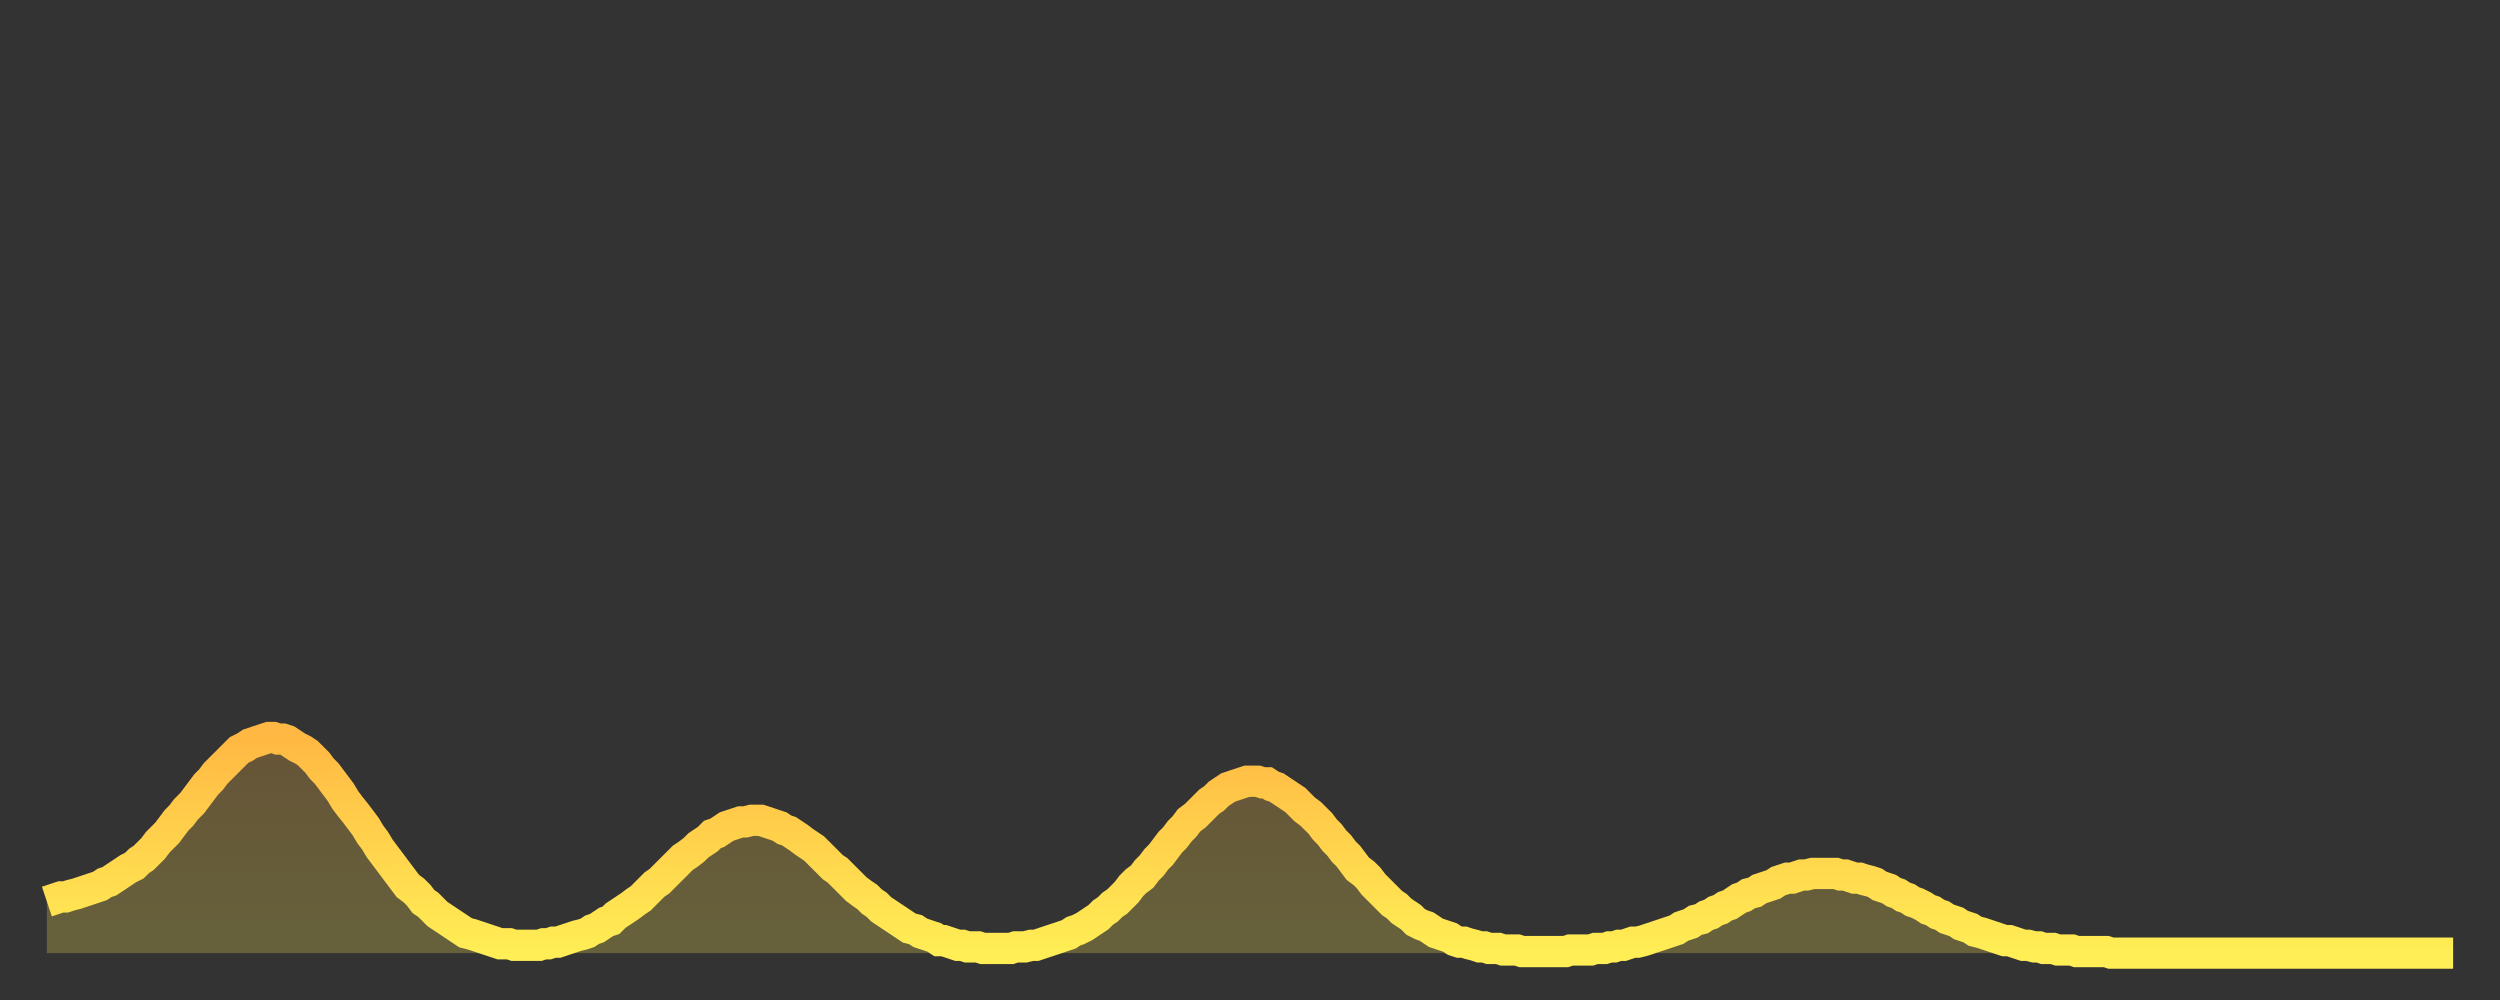
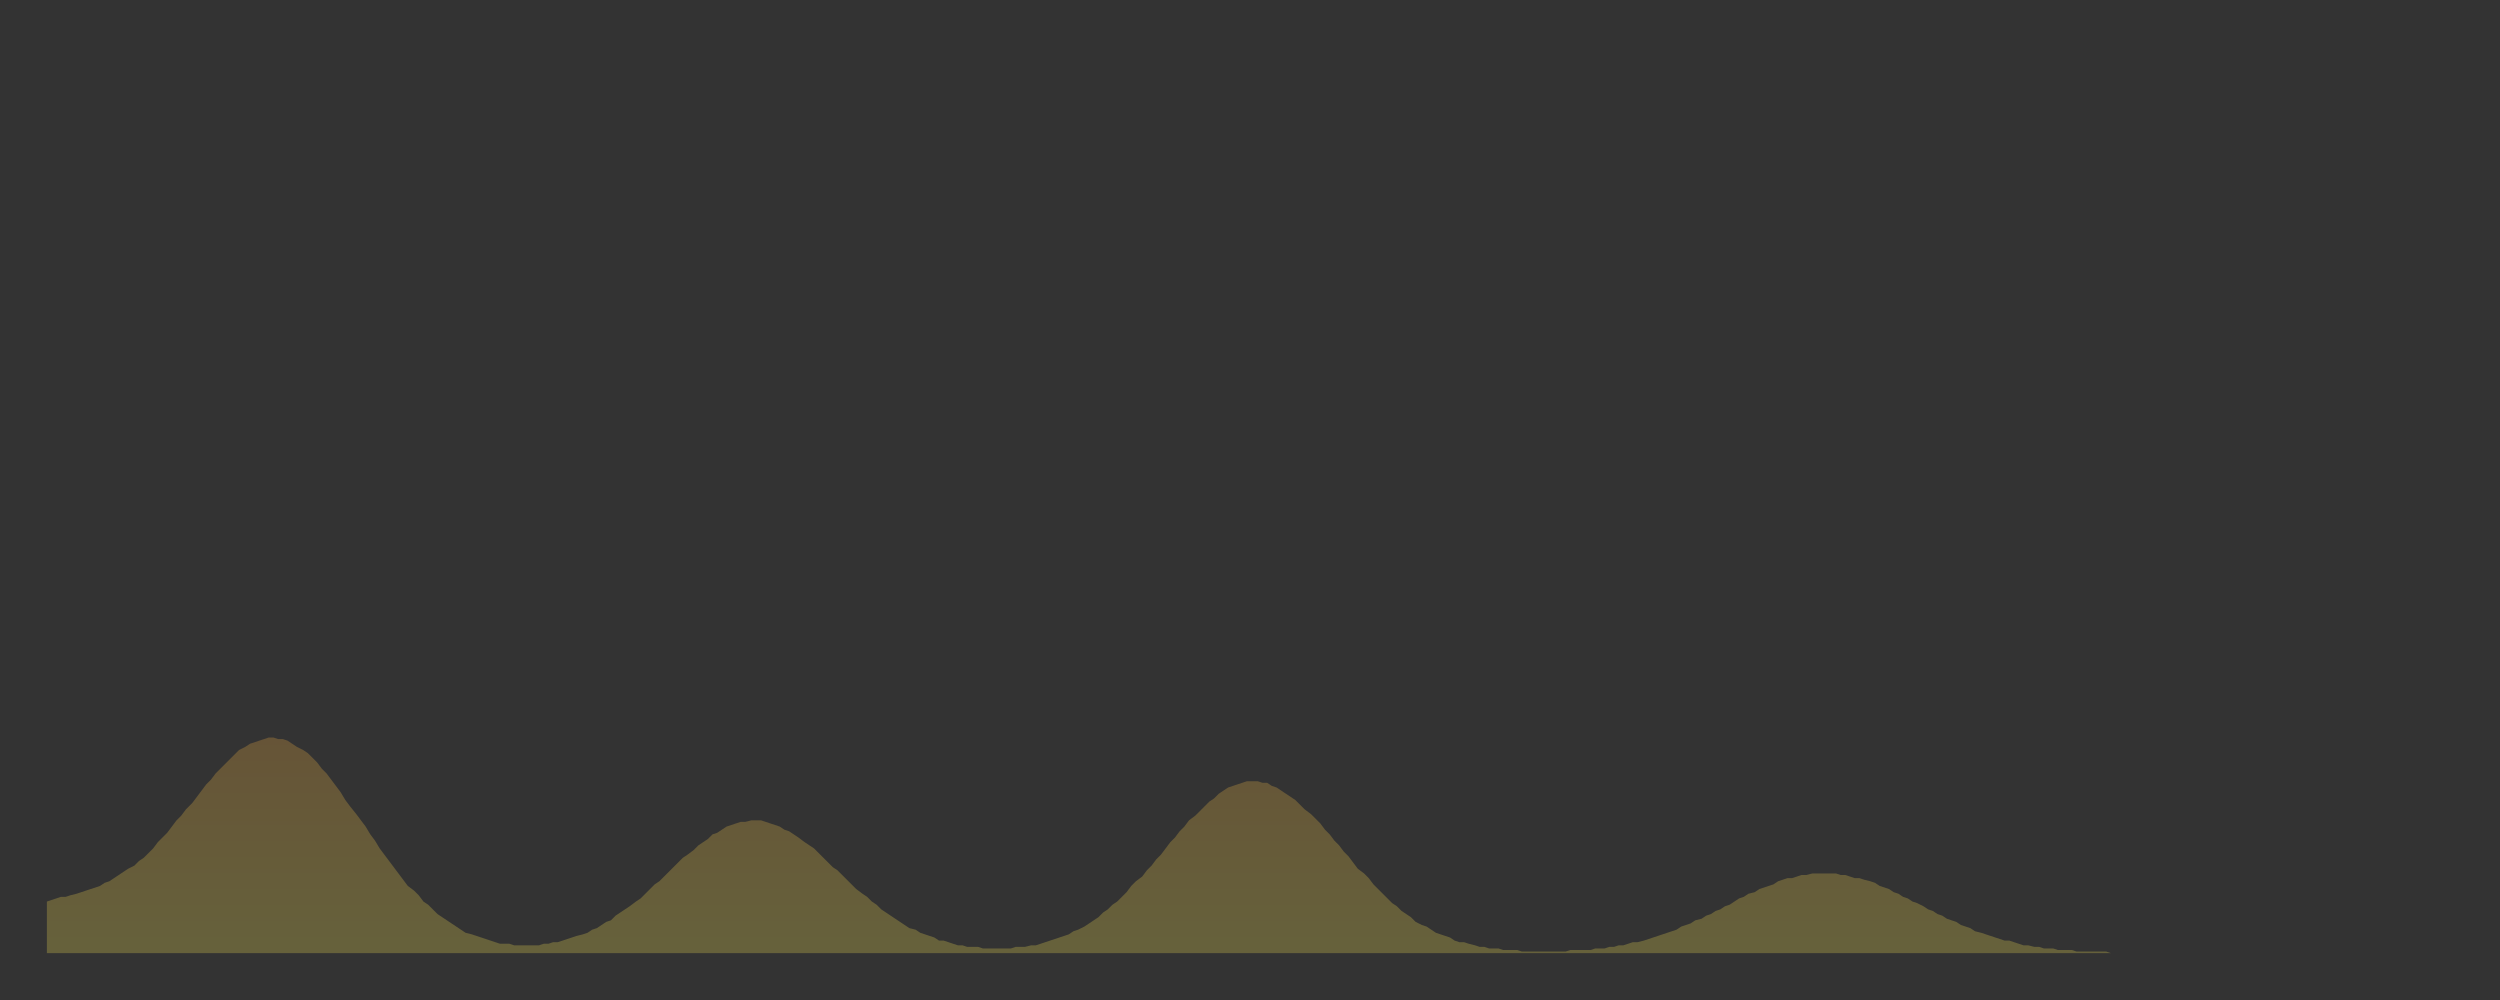
<svg xmlns="http://www.w3.org/2000/svg" baseProfile="full" height="64" version="1.1" width="160">
  <rect width="100%" height="100%" fill="#333333" stroke="none" />
  <defs>
    <linearGradient id="id1270640" x1="0" x2="0" y1="0" y2="1">
      <stop offset="0%" stop-color="#ffb843" />
      <stop offset="50%" stop-color="#ffd34c" />
      <stop offset="100%" stop-color="#ffee55" />
    </linearGradient>
  </defs>
  <g transform="translate(3,3)">
    <g>
-       <path d="M 0.0 54.7 0.3 54.6 0.6 54.5 0.9 54.4 1.2 54.4 1.5 54.3 1.9 54.2 2.2 54.1 2.5 54.0 2.8 53.9 3.1 53.8 3.4 53.7 3.7 53.5 4.0 53.4 4.3 53.2 4.6 53.0 4.9 52.8 5.2 52.6 5.6 52.4 5.9 52.1 6.2 51.9 6.5 51.6 6.8 51.3 7.1 50.9 7.4 50.6 7.7 50.3 8.0 49.9 8.3 49.5 8.6 49.2 8.9 48.8 9.3 48.4 9.6 48.0 9.9 47.6 10.2 47.2 10.5 46.9 10.8 46.5 11.1 46.2 11.4 45.9 11.7 45.6 12.0 45.3 12.3 45.0 12.7 44.8 13.0 44.6 13.3 44.5 13.6 44.4 13.9 44.3 14.2 44.2 14.5 44.2 14.8 44.3 15.1 44.3 15.4 44.4 15.7 44.6 16.0 44.8 16.4 45.0 16.7 45.2 17.0 45.5 17.3 45.8 17.6 46.2 17.9 46.5 18.2 46.9 18.5 47.3 18.8 47.7 19.1 48.2 19.4 48.6 19.8 49.1 20.1 49.5 20.4 49.9 20.7 50.4 21.0 50.8 21.3 51.3 21.6 51.7 21.9 52.1 22.2 52.5 22.5 52.9 22.8 53.3 23.1 53.7 23.5 54.0 23.8 54.3 24.1 54.7 24.4 54.9 24.7 55.2 25.0 55.5 25.3 55.7 25.6 55.9 25.9 56.1 26.2 56.3 26.5 56.5 26.8 56.7 27.2 56.8 27.5 56.9 27.8 57.0 28.1 57.1 28.4 57.2 28.7 57.3 29.0 57.4 29.3 57.4 29.6 57.4 29.9 57.5 30.2 57.5 30.6 57.5 30.9 57.5 31.2 57.5 31.5 57.5 31.8 57.4 32.1 57.4 32.4 57.3 32.7 57.3 33.0 57.2 33.3 57.1 33.6 57.0 33.9 56.9 34.3 56.8 34.6 56.7 34.9 56.5 35.2 56.4 35.5 56.2 35.8 56.0 36.1 55.9 36.4 55.6 36.7 55.4 37.0 55.2 37.3 55.0 37.7 54.7 38.0 54.5 38.3 54.2 38.6 53.9 38.9 53.6 39.2 53.4 39.5 53.1 39.8 52.8 40.1 52.5 40.4 52.2 40.7 51.9 41.0 51.7 41.4 51.4 41.7 51.1 42.0 50.9 42.3 50.7 42.6 50.4 42.9 50.3 43.2 50.1 43.5 49.9 43.8 49.8 44.1 49.7 44.4 49.6 44.7 49.6 45.1 49.5 45.4 49.5 45.7 49.5 46.0 49.6 46.3 49.7 46.6 49.8 46.9 49.9 47.2 50.1 47.5 50.2 47.8 50.4 48.1 50.6 48.5 50.9 48.8 51.1 49.1 51.3 49.4 51.6 49.7 51.9 50.0 52.2 50.3 52.5 50.6 52.7 50.9 53.0 51.2 53.3 51.5 53.6 51.8 53.9 52.2 54.2 52.5 54.4 52.8 54.7 53.1 54.9 53.4 55.2 53.7 55.4 54.0 55.6 54.3 55.8 54.6 56.0 54.9 56.2 55.2 56.4 55.6 56.5 55.9 56.7 56.2 56.8 56.5 56.9 56.8 57.0 57.1 57.2 57.4 57.2 57.7 57.3 58.0 57.4 58.3 57.5 58.6 57.5 58.9 57.6 59.3 57.6 59.6 57.6 59.9 57.7 60.2 57.7 60.5 57.7 60.8 57.7 61.1 57.7 61.4 57.7 61.7 57.7 62.0 57.6 62.3 57.6 62.6 57.6 63.0 57.5 63.3 57.5 63.6 57.4 63.9 57.3 64.2 57.2 64.5 57.1 64.8 57.0 65.1 56.9 65.4 56.8 65.7 56.6 66.0 56.5 66.4 56.3 66.7 56.1 67.0 55.9 67.3 55.7 67.6 55.4 67.9 55.2 68.2 54.9 68.5 54.7 68.8 54.4 69.1 54.1 69.4 53.7 69.7 53.4 70.1 53.1 70.4 52.7 70.7 52.4 71.0 52.0 71.3 51.7 71.6 51.3 71.9 50.9 72.2 50.6 72.5 50.2 72.8 49.9 73.1 49.5 73.5 49.2 73.8 48.9 74.1 48.6 74.4 48.3 74.7 48.1 75.0 47.8 75.3 47.6 75.6 47.4 75.9 47.3 76.2 47.2 76.5 47.1 76.8 47.0 77.2 47.0 77.5 47.0 77.8 47.1 78.1 47.1 78.4 47.3 78.7 47.4 79.0 47.6 79.3 47.8 79.6 48.0 79.9 48.2 80.2 48.5 80.5 48.8 80.9 49.1 81.2 49.4 81.5 49.7 81.8 50.1 82.1 50.4 82.4 50.8 82.7 51.1 83.0 51.5 83.3 51.8 83.6 52.2 83.9 52.6 84.3 52.9 84.6 53.2 84.9 53.6 85.2 53.9 85.5 54.2 85.8 54.5 86.1 54.8 86.4 55.0 86.7 55.3 87.0 55.5 87.3 55.7 87.6 56.0 88.0 56.2 88.3 56.3 88.6 56.5 88.9 56.7 89.2 56.8 89.5 56.9 89.8 57.0 90.1 57.2 90.4 57.3 90.7 57.3 91.0 57.4 91.4 57.5 91.7 57.6 92.0 57.6 92.3 57.7 92.6 57.7 92.9 57.7 93.2 57.8 93.5 57.8 93.8 57.8 94.1 57.8 94.4 57.9 94.7 57.9 95.1 57.9 95.4 57.9 95.7 57.9 96.0 57.9 96.3 57.9 96.6 57.9 96.9 57.9 97.2 57.9 97.5 57.8 97.8 57.8 98.1 57.8 98.4 57.8 98.8 57.8 99.1 57.7 99.4 57.7 99.7 57.7 100.0 57.6 100.3 57.6 100.6 57.5 100.9 57.5 101.2 57.4 101.5 57.3 101.8 57.3 102.2 57.2 102.5 57.1 102.8 57.0 103.1 56.9 103.4 56.8 103.7 56.7 104.0 56.6 104.3 56.5 104.6 56.3 104.9 56.2 105.2 56.1 105.5 55.9 105.9 55.8 106.2 55.6 106.5 55.5 106.8 55.3 107.1 55.2 107.4 55.0 107.7 54.9 108.0 54.7 108.3 54.5 108.6 54.4 108.9 54.2 109.3 54.1 109.6 53.9 109.9 53.8 110.2 53.7 110.5 53.6 110.8 53.4 111.1 53.3 111.4 53.2 111.7 53.2 112.0 53.1 112.3 53.0 112.6 53.0 113.0 52.9 113.3 52.9 113.6 52.9 113.9 52.9 114.2 52.9 114.5 52.9 114.8 53.0 115.1 53.0 115.4 53.1 115.7 53.2 116.0 53.2 116.3 53.3 116.7 53.4 117.0 53.5 117.3 53.7 117.6 53.8 117.9 53.9 118.2 54.1 118.5 54.2 118.8 54.4 119.1 54.5 119.4 54.7 119.7 54.8 120.1 55.0 120.4 55.2 120.7 55.3 121.0 55.5 121.3 55.6 121.6 55.8 121.9 55.9 122.2 56.0 122.5 56.2 122.8 56.3 123.1 56.4 123.4 56.6 123.8 56.7 124.1 56.8 124.4 56.9 124.7 57.0 125.0 57.1 125.3 57.2 125.6 57.2 125.9 57.3 126.2 57.4 126.5 57.5 126.8 57.5 127.2 57.6 127.5 57.6 127.8 57.7 128.1 57.7 128.4 57.7 128.7 57.8 129.0 57.8 129.3 57.8 129.6 57.8 129.9 57.9 130.2 57.9 130.5 57.9 130.9 57.9 131.2 57.9 131.5 57.9 131.8 57.9 132.1 58.0 132.4 58.0 132.7 58.0 133.0 58.0 133.3 58.0 133.6 58.0 133.9 58.0 134.2 58.0 134.6 58.0 134.9 58.0 135.2 58.0 135.5 58.0 135.8 58.0 136.1 58.0 136.4 58.0 136.7 58.0 137.0 58.0 137.3 58.0 137.6 58.0 138.0 58.0 138.3 58.0 138.6 58.0 138.9 58.0 139.2 58.0 139.5 58.0 139.8 58.0 140.1 58.0 140.4 58.0 140.7 58.0 141.0 58.0 141.3 58.0 141.7 58.0 142.0 58.0 142.3 58.0 142.6 58.0 142.9 58.0 143.2 58.0 143.5 58.0 143.8 58.0 144.1 58.0 144.4 58.0 144.7 58.0 145.1 58.0 145.4 58.0 145.7 58.0 146.0 58.0 146.3 58.0 146.6 58.0 146.9 58.0 147.2 58.0 147.5 58.0 147.8 58.0 148.1 58.0 148.4 58.0 148.8 58.0 149.1 58.0 149.4 58.0 149.7 58.0 150.0 58.0 150.3 58.0 150.6 58.0 150.9 58.0 151.2 58.0 151.5 58.0 151.8 58.0 152.1 58.0 152.5 58.0 152.8 58.0 153.1 58.0 153.4 58.0 153.7 58.0 154.0 58.0" fill="none" id="graph-curve" opacity="1" stroke="url(#id1270640)" stroke-width="2" />
      <path d="M 0 58 L 0.0 54.7 0.3 54.6 0.6 54.5 0.9 54.4 1.2 54.4 1.5 54.3 1.9 54.2 2.2 54.1 2.5 54.0 2.8 53.9 3.1 53.8 3.4 53.7 3.7 53.5 4.0 53.4 4.3 53.2 4.6 53.0 4.9 52.8 5.2 52.6 5.6 52.4 5.9 52.1 6.2 51.9 6.5 51.6 6.8 51.3 7.1 50.9 7.4 50.6 7.7 50.3 8.0 49.9 8.3 49.5 8.6 49.2 8.9 48.8 9.3 48.4 9.6 48.0 9.9 47.6 10.2 47.2 10.5 46.9 10.8 46.5 11.1 46.2 11.4 45.9 11.7 45.6 12.0 45.3 12.3 45.0 12.7 44.8 13.0 44.6 13.3 44.5 13.6 44.4 13.9 44.3 14.2 44.2 14.5 44.2 14.8 44.3 15.1 44.3 15.4 44.4 15.7 44.6 16.0 44.8 16.4 45.0 16.7 45.2 17.0 45.5 17.3 45.8 17.6 46.2 17.9 46.5 18.2 46.9 18.5 47.3 18.8 47.7 19.1 48.2 19.4 48.6 19.8 49.1 20.1 49.5 20.4 49.9 20.7 50.4 21.0 50.8 21.3 51.3 21.6 51.7 21.9 52.1 22.2 52.5 22.5 52.9 22.8 53.3 23.1 53.7 23.5 54.0 23.8 54.3 24.1 54.7 24.4 54.9 24.7 55.2 25.0 55.5 25.3 55.7 25.6 55.9 25.9 56.1 26.2 56.3 26.5 56.5 26.8 56.7 27.2 56.8 27.5 56.9 27.8 57.0 28.1 57.1 28.4 57.2 28.7 57.3 29.0 57.4 29.3 57.4 29.6 57.4 29.9 57.5 30.2 57.5 30.6 57.5 30.9 57.5 31.2 57.5 31.5 57.5 31.8 57.4 32.1 57.4 32.4 57.3 32.7 57.3 33.0 57.2 33.3 57.1 33.6 57.0 33.9 56.9 34.3 56.8 34.6 56.7 34.9 56.5 35.2 56.4 35.5 56.2 35.8 56.0 36.1 55.9 36.4 55.6 36.7 55.4 37.0 55.2 37.3 55.0 37.7 54.7 38.0 54.5 38.3 54.2 38.6 53.9 38.9 53.6 39.2 53.4 39.5 53.1 39.8 52.8 40.1 52.5 40.4 52.2 40.7 51.9 41.0 51.7 41.4 51.4 41.7 51.1 42.0 50.9 42.3 50.7 42.6 50.4 42.9 50.3 43.2 50.1 43.5 49.9 43.8 49.8 44.1 49.7 44.4 49.6 44.7 49.6 45.1 49.5 45.4 49.5 45.7 49.5 46.0 49.6 46.3 49.7 46.6 49.8 46.9 49.9 47.2 50.1 47.5 50.2 47.8 50.4 48.1 50.6 48.5 50.9 48.8 51.1 49.1 51.3 49.4 51.6 49.7 51.9 50.0 52.2 50.3 52.5 50.6 52.7 50.9 53.0 51.2 53.3 51.5 53.6 51.8 53.9 52.2 54.2 52.5 54.4 52.8 54.7 53.1 54.9 53.4 55.2 53.7 55.4 54.0 55.6 54.3 55.8 54.6 56.0 54.9 56.2 55.2 56.4 55.6 56.5 55.9 56.7 56.2 56.8 56.5 56.9 56.8 57.0 57.1 57.2 57.4 57.2 57.7 57.3 58.0 57.4 58.3 57.5 58.6 57.5 58.9 57.6 59.3 57.6 59.6 57.6 59.9 57.7 60.2 57.7 60.5 57.7 60.8 57.7 61.1 57.7 61.4 57.7 61.7 57.7 62.0 57.6 62.3 57.6 62.6 57.6 63.0 57.5 63.3 57.5 63.6 57.4 63.9 57.3 64.2 57.2 64.5 57.1 64.8 57.0 65.1 56.9 65.4 56.8 65.7 56.6 66.0 56.5 66.4 56.3 66.7 56.1 67.0 55.9 67.3 55.7 67.6 55.4 67.9 55.2 68.2 54.9 68.5 54.7 68.8 54.4 69.1 54.1 69.4 53.7 69.7 53.4 70.1 53.1 70.4 52.7 70.7 52.4 71.0 52.0 71.3 51.7 71.6 51.3 71.9 50.9 72.2 50.6 72.5 50.2 72.8 49.9 73.1 49.5 73.5 49.2 73.8 48.9 74.1 48.6 74.4 48.3 74.7 48.1 75.0 47.8 75.3 47.6 75.6 47.4 75.9 47.3 76.2 47.2 76.5 47.1 76.8 47.0 77.2 47.0 77.5 47.0 77.8 47.1 78.1 47.1 78.4 47.3 78.7 47.4 79.0 47.6 79.3 47.8 79.6 48.0 79.9 48.2 80.2 48.5 80.5 48.8 80.9 49.1 81.2 49.4 81.5 49.7 81.8 50.1 82.1 50.4 82.4 50.8 82.7 51.1 83.0 51.5 83.3 51.8 83.6 52.2 83.9 52.6 84.3 52.9 84.6 53.2 84.9 53.6 85.2 53.9 85.5 54.2 85.8 54.5 86.1 54.8 86.4 55.0 86.7 55.3 87.0 55.5 87.3 55.7 87.6 56.0 88.0 56.2 88.3 56.3 88.6 56.5 88.9 56.7 89.2 56.8 89.5 56.9 89.8 57.0 90.1 57.2 90.4 57.3 90.7 57.3 91.0 57.4 91.4 57.5 91.7 57.6 92.0 57.6 92.3 57.7 92.6 57.7 92.9 57.7 93.2 57.8 93.5 57.8 93.8 57.8 94.1 57.8 94.4 57.9 94.7 57.9 95.1 57.9 95.4 57.9 95.7 57.9 96.0 57.9 96.3 57.9 96.6 57.9 96.9 57.9 97.2 57.9 97.5 57.8 97.8 57.8 98.1 57.8 98.4 57.8 98.8 57.8 99.1 57.7 99.4 57.7 99.7 57.7 100.0 57.6 100.3 57.6 100.6 57.5 100.9 57.5 101.2 57.4 101.5 57.3 101.8 57.3 102.2 57.2 102.5 57.1 102.8 57.0 103.1 56.9 103.4 56.8 103.7 56.7 104.0 56.6 104.3 56.5 104.6 56.3 104.9 56.2 105.2 56.1 105.5 55.9 105.9 55.8 106.2 55.6 106.5 55.5 106.8 55.3 107.1 55.2 107.4 55.0 107.7 54.9 108.0 54.7 108.3 54.5 108.6 54.4 108.9 54.2 109.3 54.1 109.6 53.9 109.9 53.8 110.2 53.7 110.5 53.6 110.8 53.4 111.1 53.3 111.4 53.2 111.7 53.2 112.0 53.1 112.3 53.0 112.6 53.0 113.0 52.9 113.3 52.9 113.6 52.9 113.9 52.9 114.2 52.9 114.5 52.9 114.8 53.0 115.1 53.0 115.4 53.1 115.7 53.2 116.0 53.2 116.3 53.3 116.7 53.4 117.0 53.5 117.3 53.7 117.6 53.8 117.9 53.9 118.2 54.1 118.5 54.2 118.8 54.4 119.1 54.5 119.4 54.7 119.7 54.8 120.1 55.0 120.4 55.2 120.7 55.3 121.0 55.5 121.3 55.6 121.6 55.8 121.9 55.9 122.2 56.0 122.5 56.2 122.8 56.3 123.1 56.4 123.4 56.6 123.8 56.7 124.1 56.8 124.4 56.9 124.7 57.0 125.0 57.1 125.3 57.2 125.6 57.2 125.9 57.3 126.2 57.4 126.5 57.5 126.8 57.5 127.2 57.6 127.5 57.6 127.8 57.7 128.1 57.7 128.4 57.7 128.7 57.8 129.0 57.8 129.3 57.8 129.6 57.8 129.9 57.9 130.2 57.9 130.5 57.9 130.9 57.9 131.2 57.9 131.5 57.9 131.8 57.9 132.1 58.0 132.4 58.0 132.7 58.0 133.0 58.0 133.3 58.0 133.6 58.0 133.9 58.0 134.2 58.0 134.6 58.0 134.9 58.0 135.2 58.0 135.5 58.0 135.8 58.0 136.1 58.0 136.4 58.0 136.7 58.0 137.0 58.0 137.3 58.0 137.6 58.0 138.0 58.0 138.3 58.0 138.6 58.0 138.9 58.0 139.2 58.0 139.5 58.0 139.8 58.0 140.1 58.0 140.4 58.0 140.7 58.0 141.0 58.0 141.3 58.0 141.7 58.0 142.0 58.0 142.3 58.0 142.6 58.0 142.9 58.0 143.2 58.0 143.5 58.0 143.8 58.0 144.1 58.0 144.4 58.0 144.7 58.0 145.1 58.0 145.4 58.0 145.7 58.0 146.0 58.0 146.3 58.0 146.6 58.0 146.9 58.0 147.2 58.0 147.5 58.0 147.8 58.0 148.1 58.0 148.4 58.0 148.8 58.0 149.1 58.0 149.4 58.0 149.7 58.0 150.0 58.0 150.3 58.0 150.6 58.0 150.9 58.0 151.2 58.0 151.5 58.0 151.8 58.0 152.1 58.0 152.5 58.0 152.8 58.0 153.1 58.0 153.4 58.0 153.7 58.0 154.0 58.0 154 58" fill="url(#id1270640)" fill-opacity=".25" id="graph-shadow" />
    </g>
  </g>
</svg>